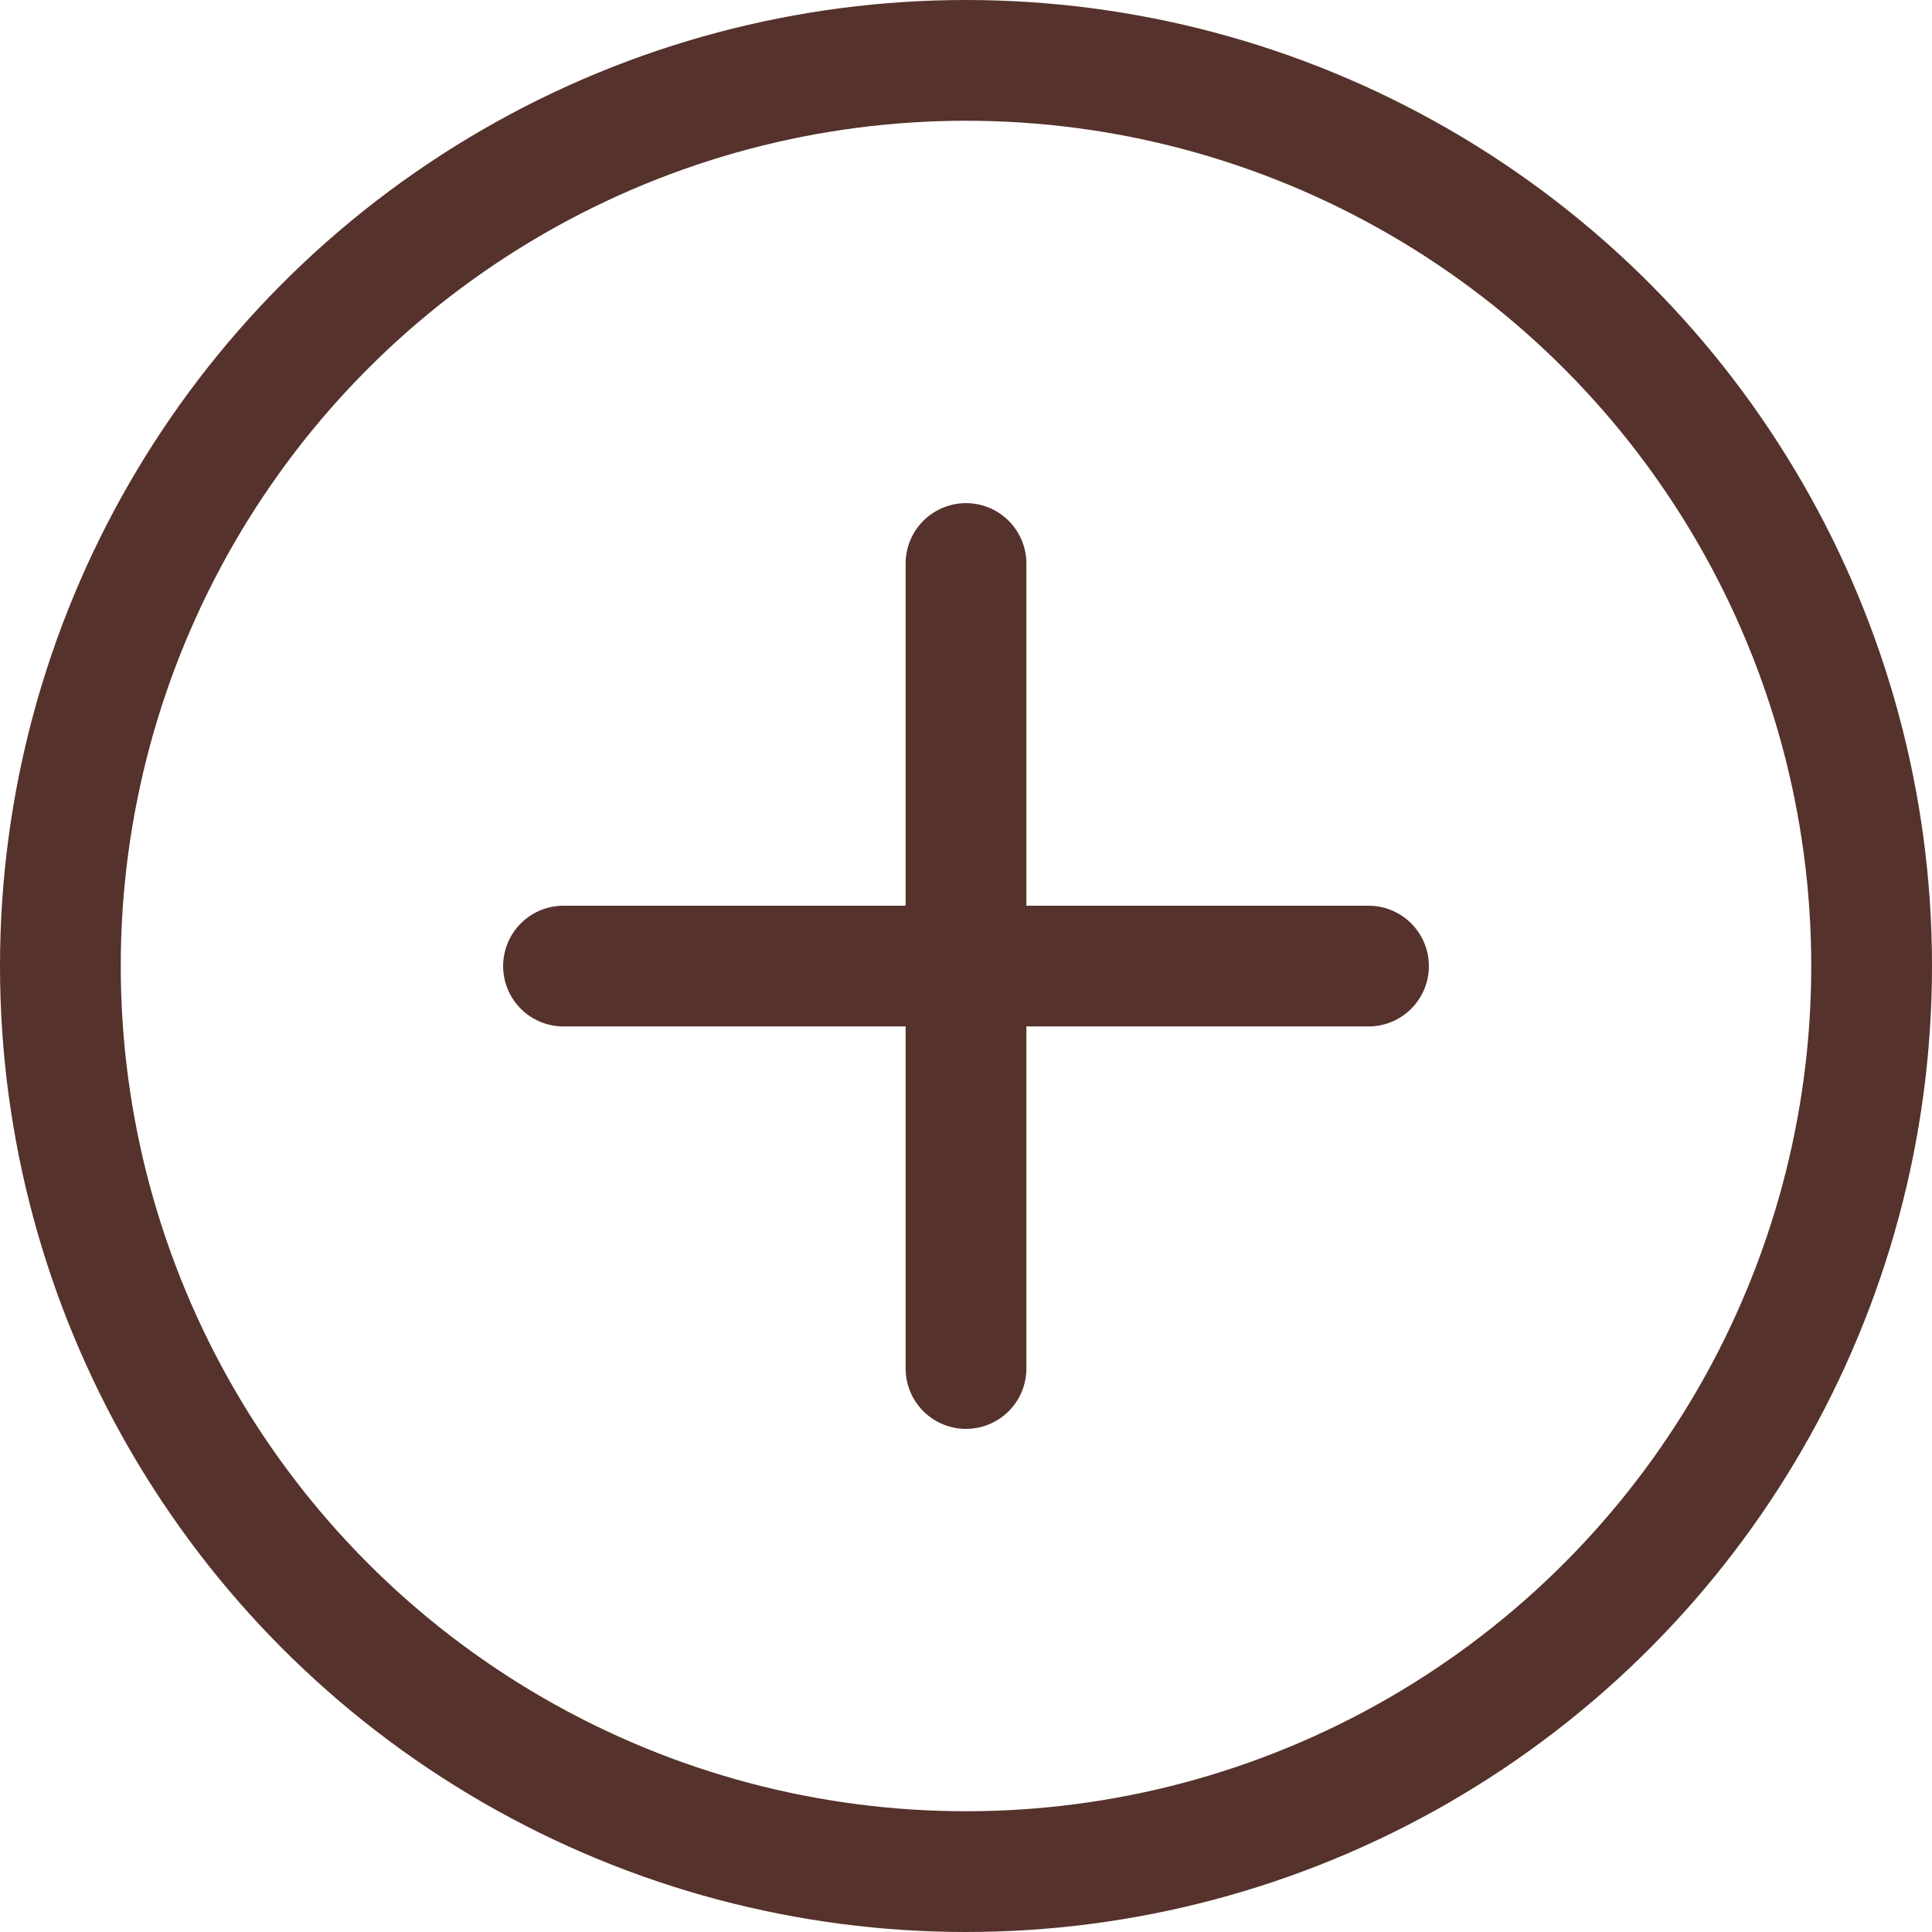
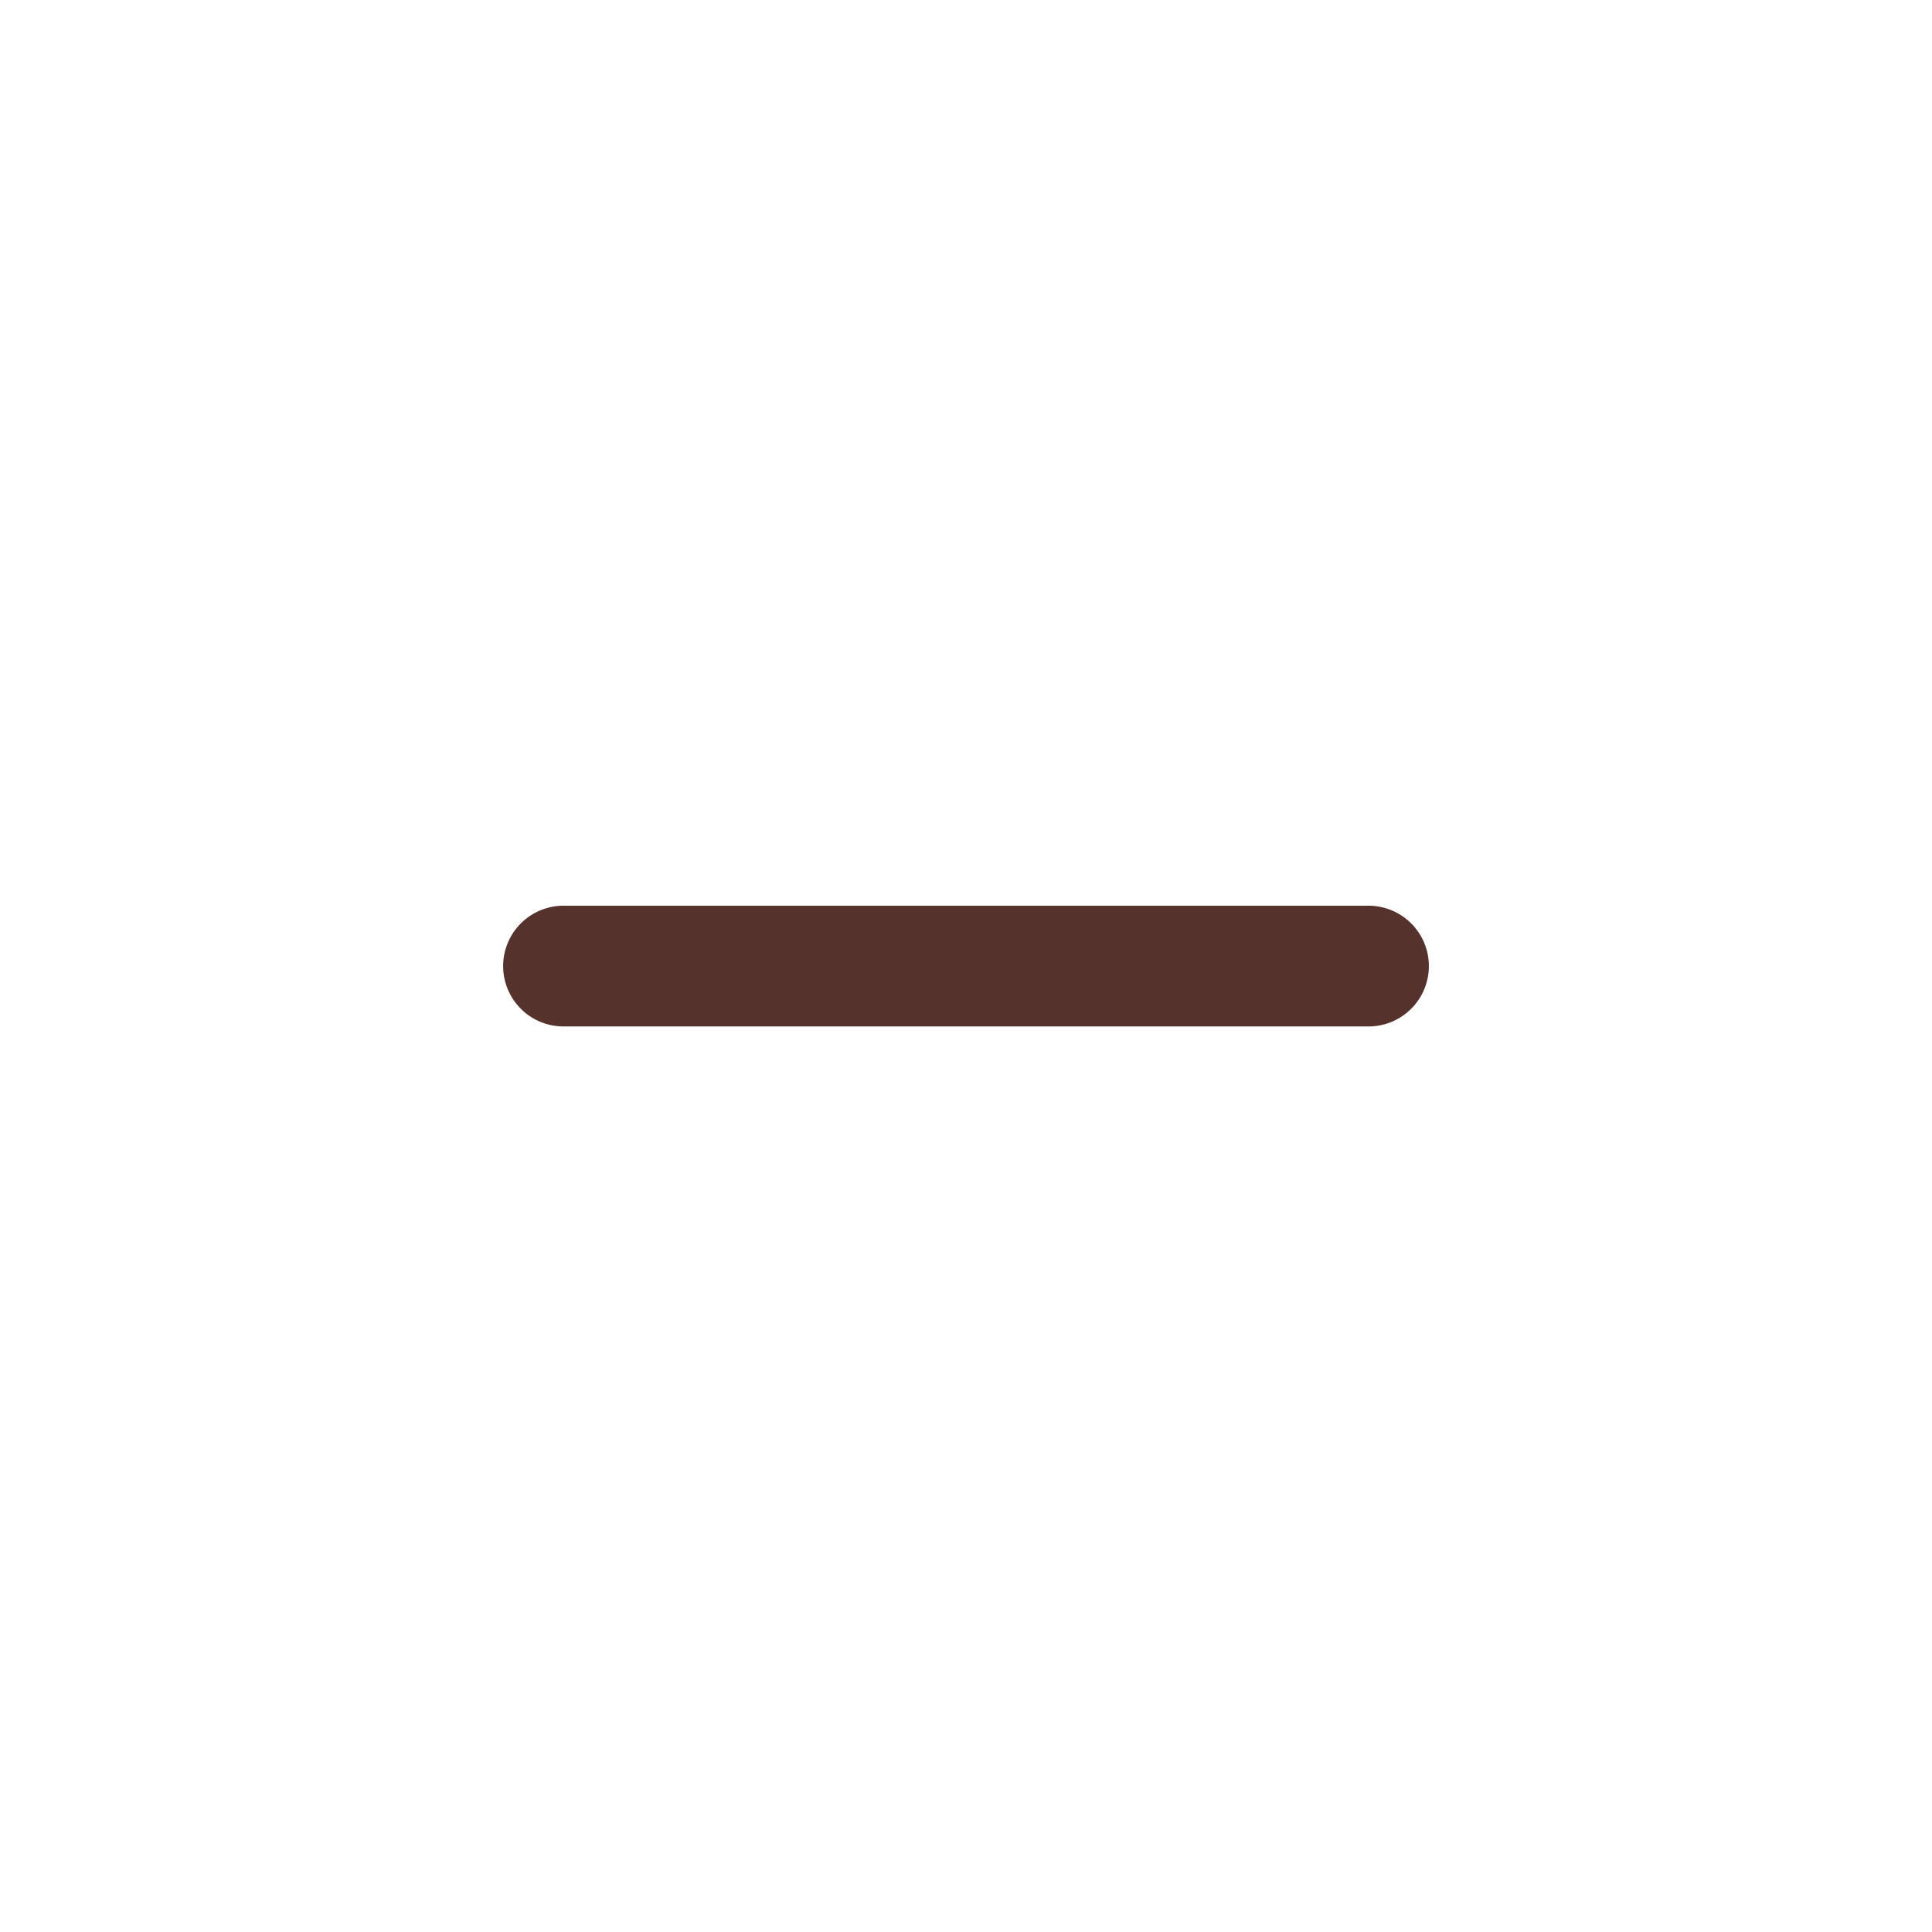
<svg xmlns="http://www.w3.org/2000/svg" width="24" height="24" viewBox="0 0 24 24" fill="none">
-   <circle cx="12" cy="12" r="11.25" stroke="#55322B" stroke-width="1.5" />
-   <path d="M12 7V17" stroke="#55322B" stroke-width="1.5" stroke-linecap="round" stroke-linejoin="round" />
  <path d="M17 12.001L7 12.001" stroke="#55322B" stroke-width="1.5" stroke-linecap="round" stroke-linejoin="round" />
</svg>